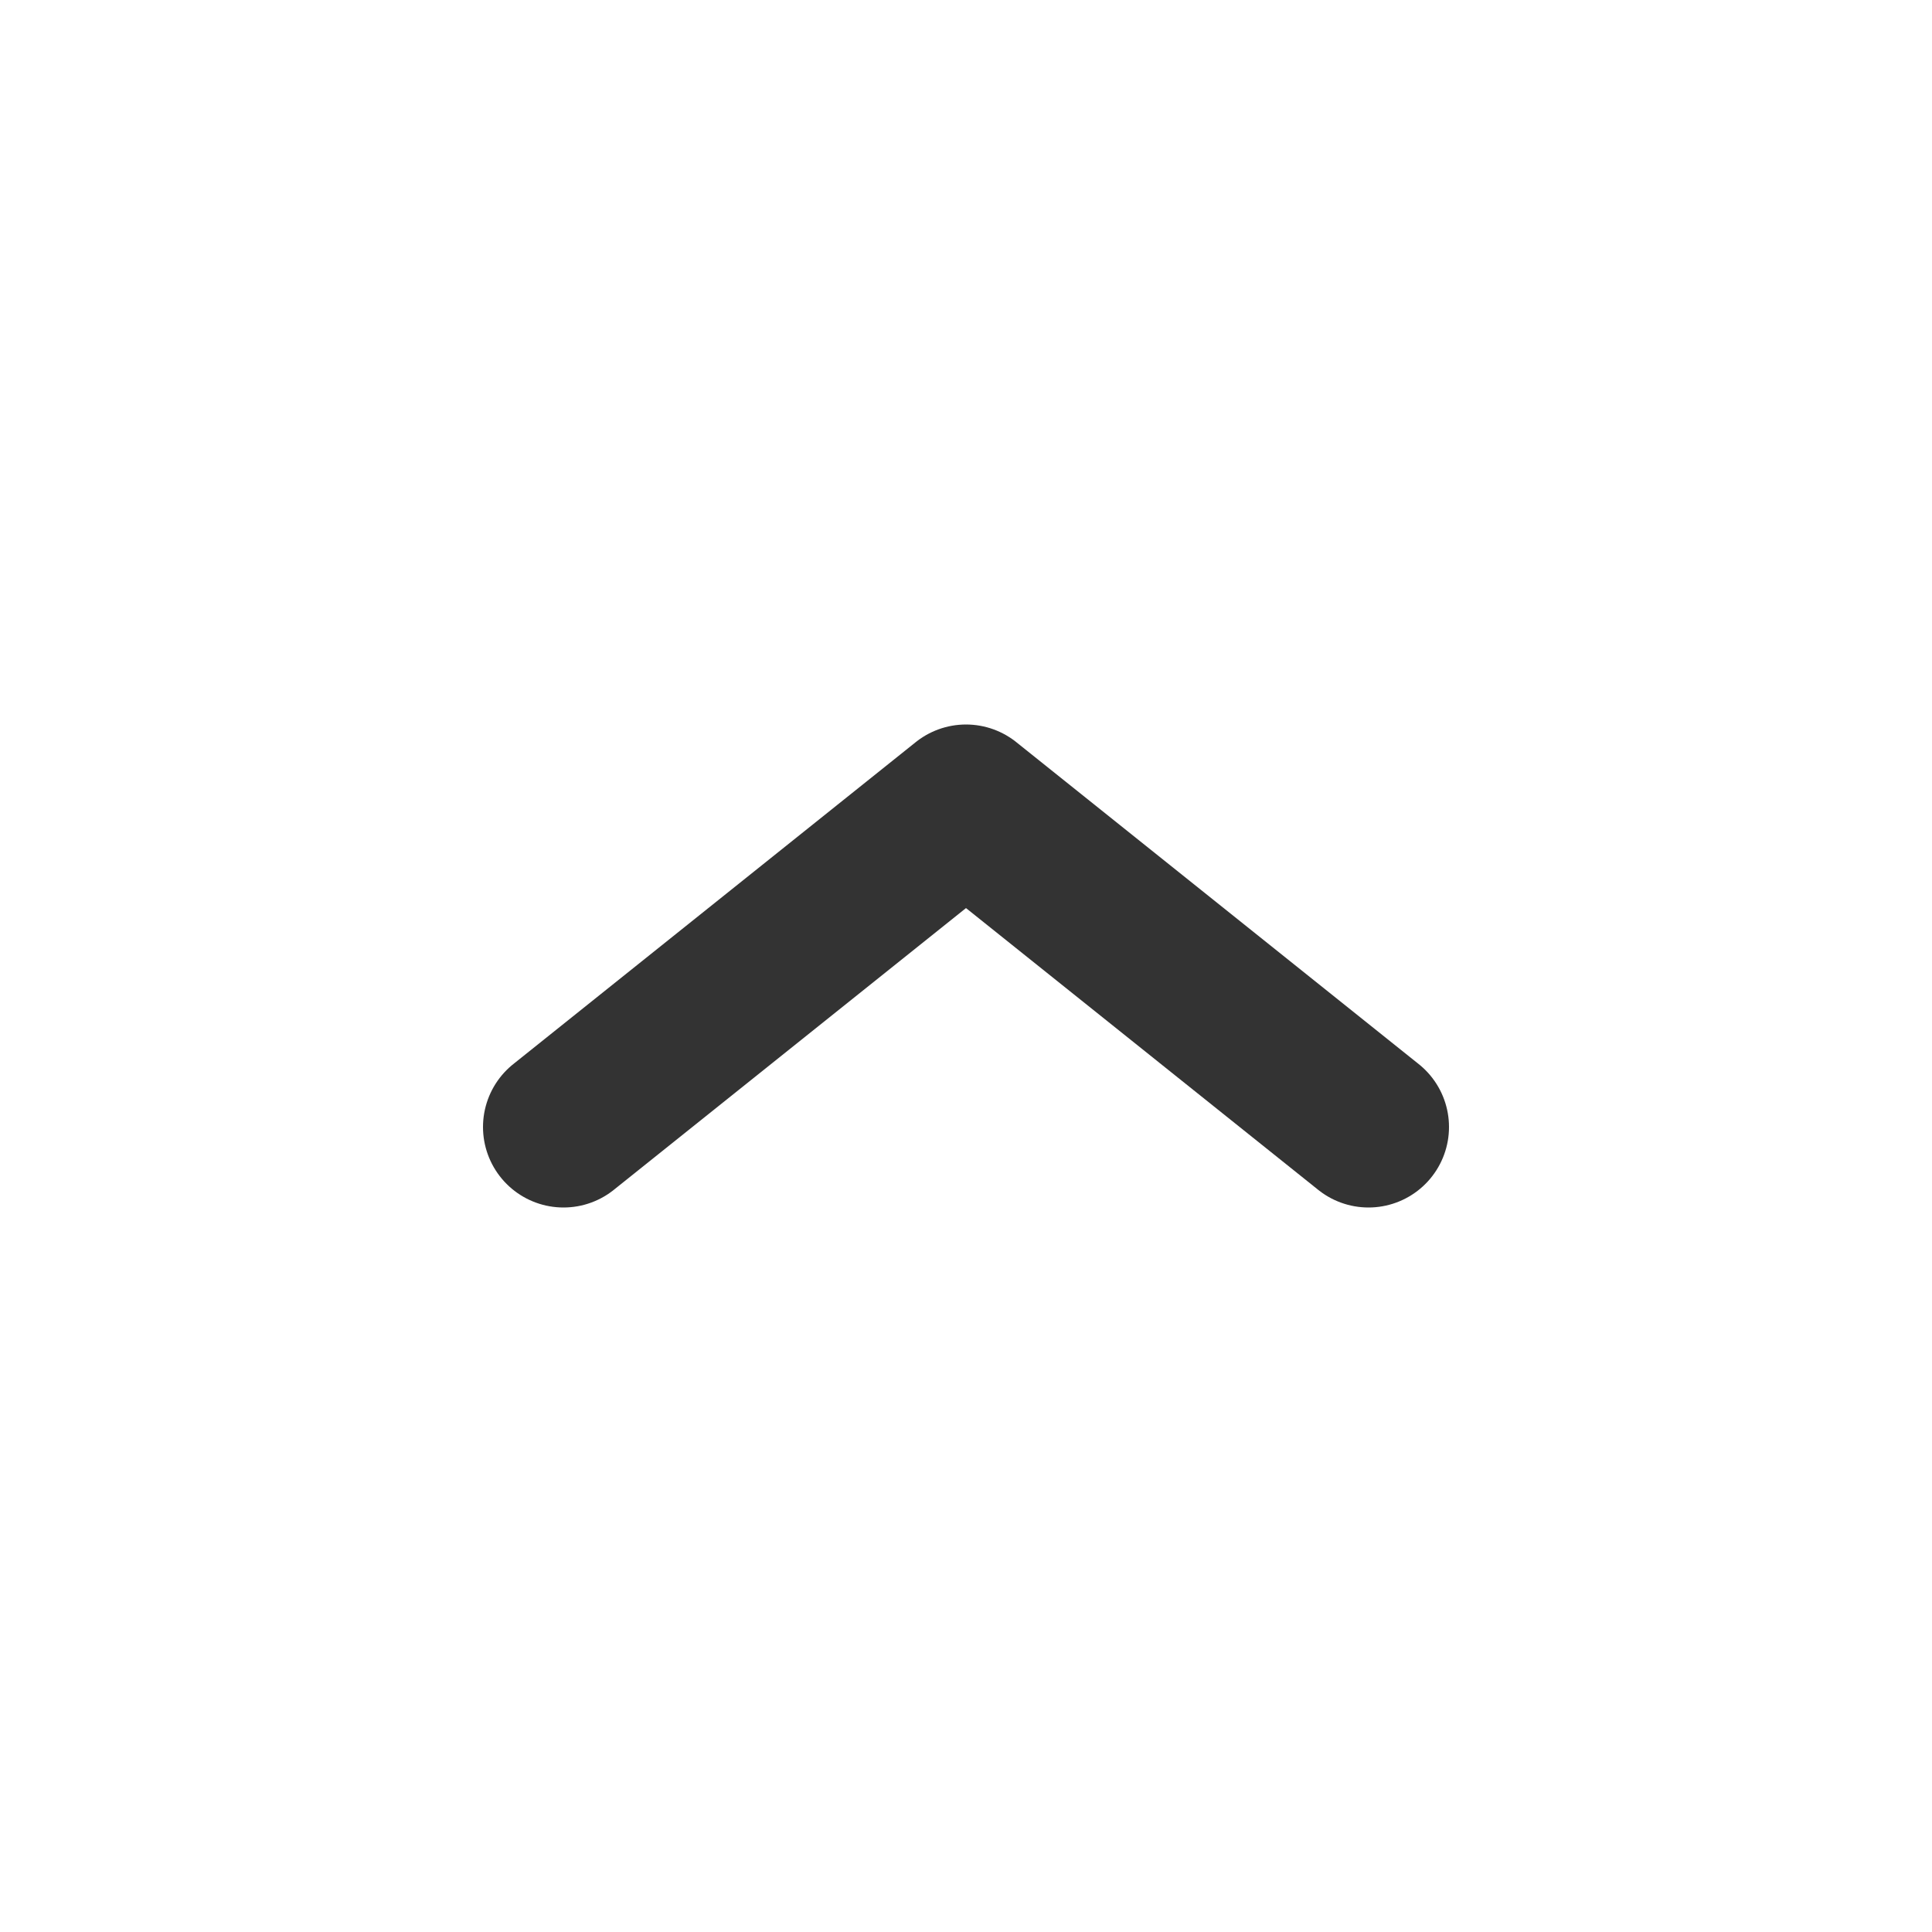
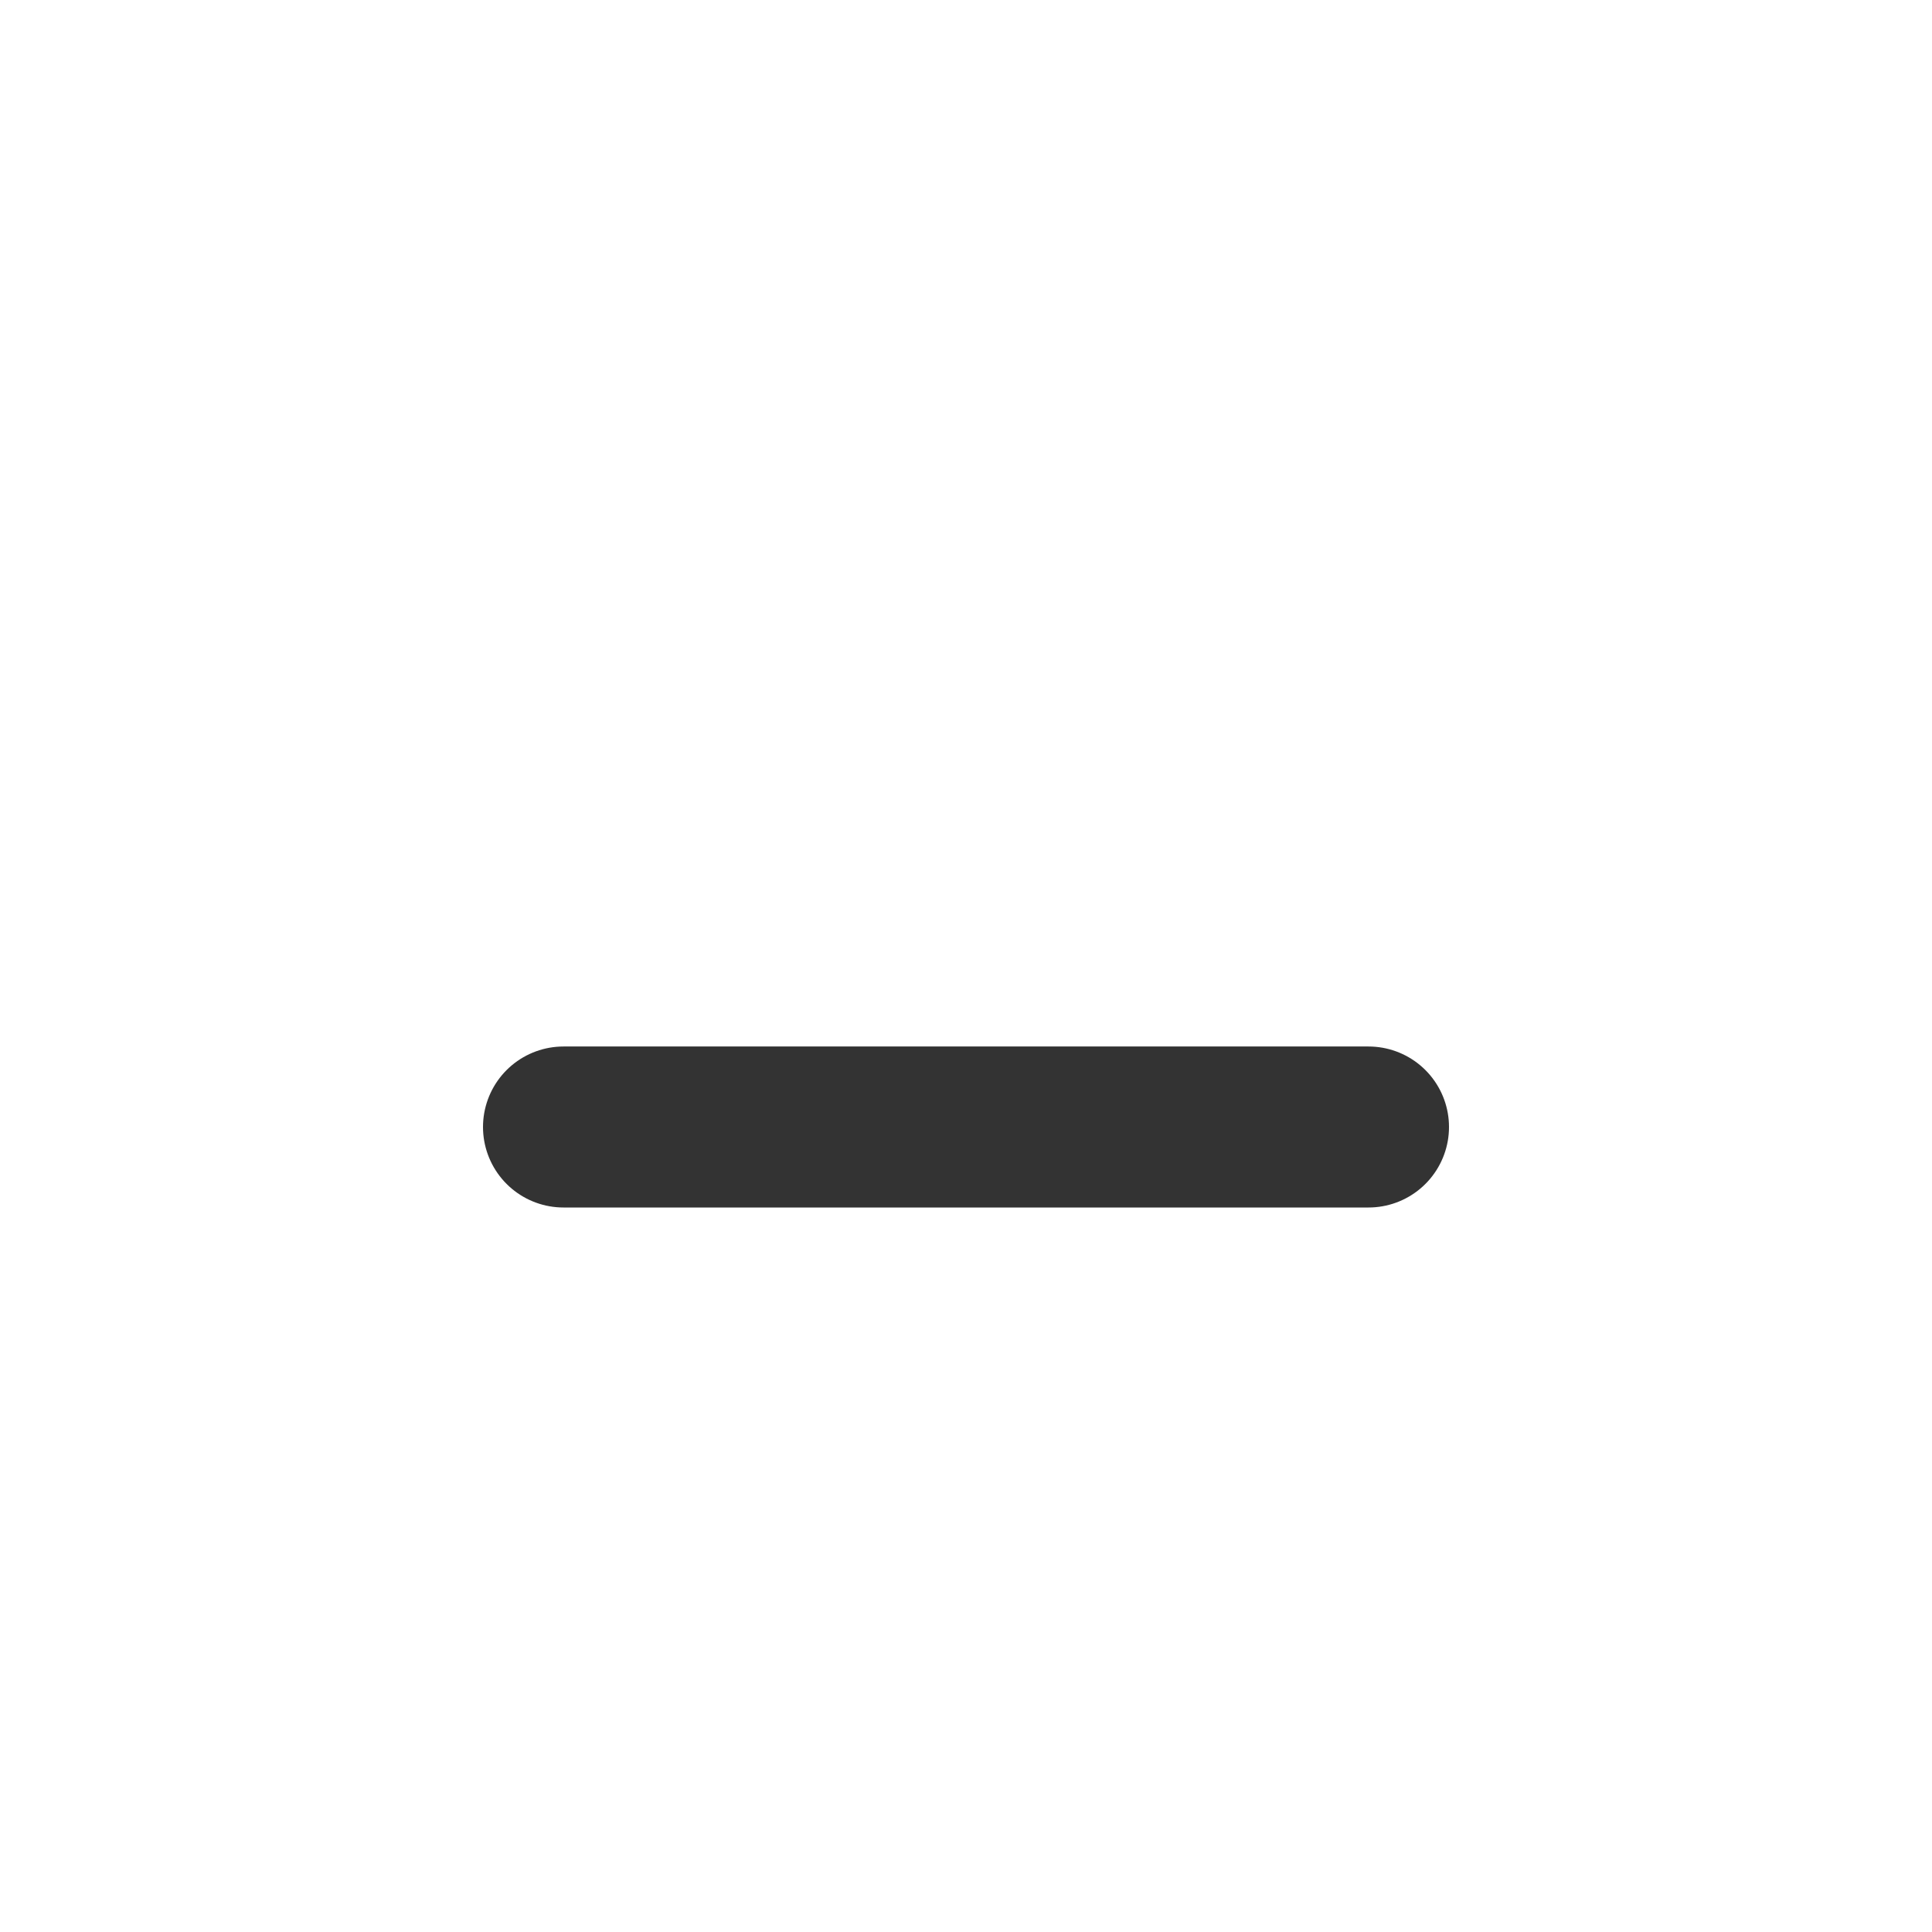
<svg xmlns="http://www.w3.org/2000/svg" width="24" height="24" viewBox="0 0 24 24" fill="none">
-   <path d="M17 14L12 10L7 14" stroke="#333333" stroke-width="2" stroke-linecap="round" stroke-linejoin="round" />
+   <path d="M17 14L7 14" stroke="#333333" stroke-width="2" stroke-linecap="round" stroke-linejoin="round" />
</svg>